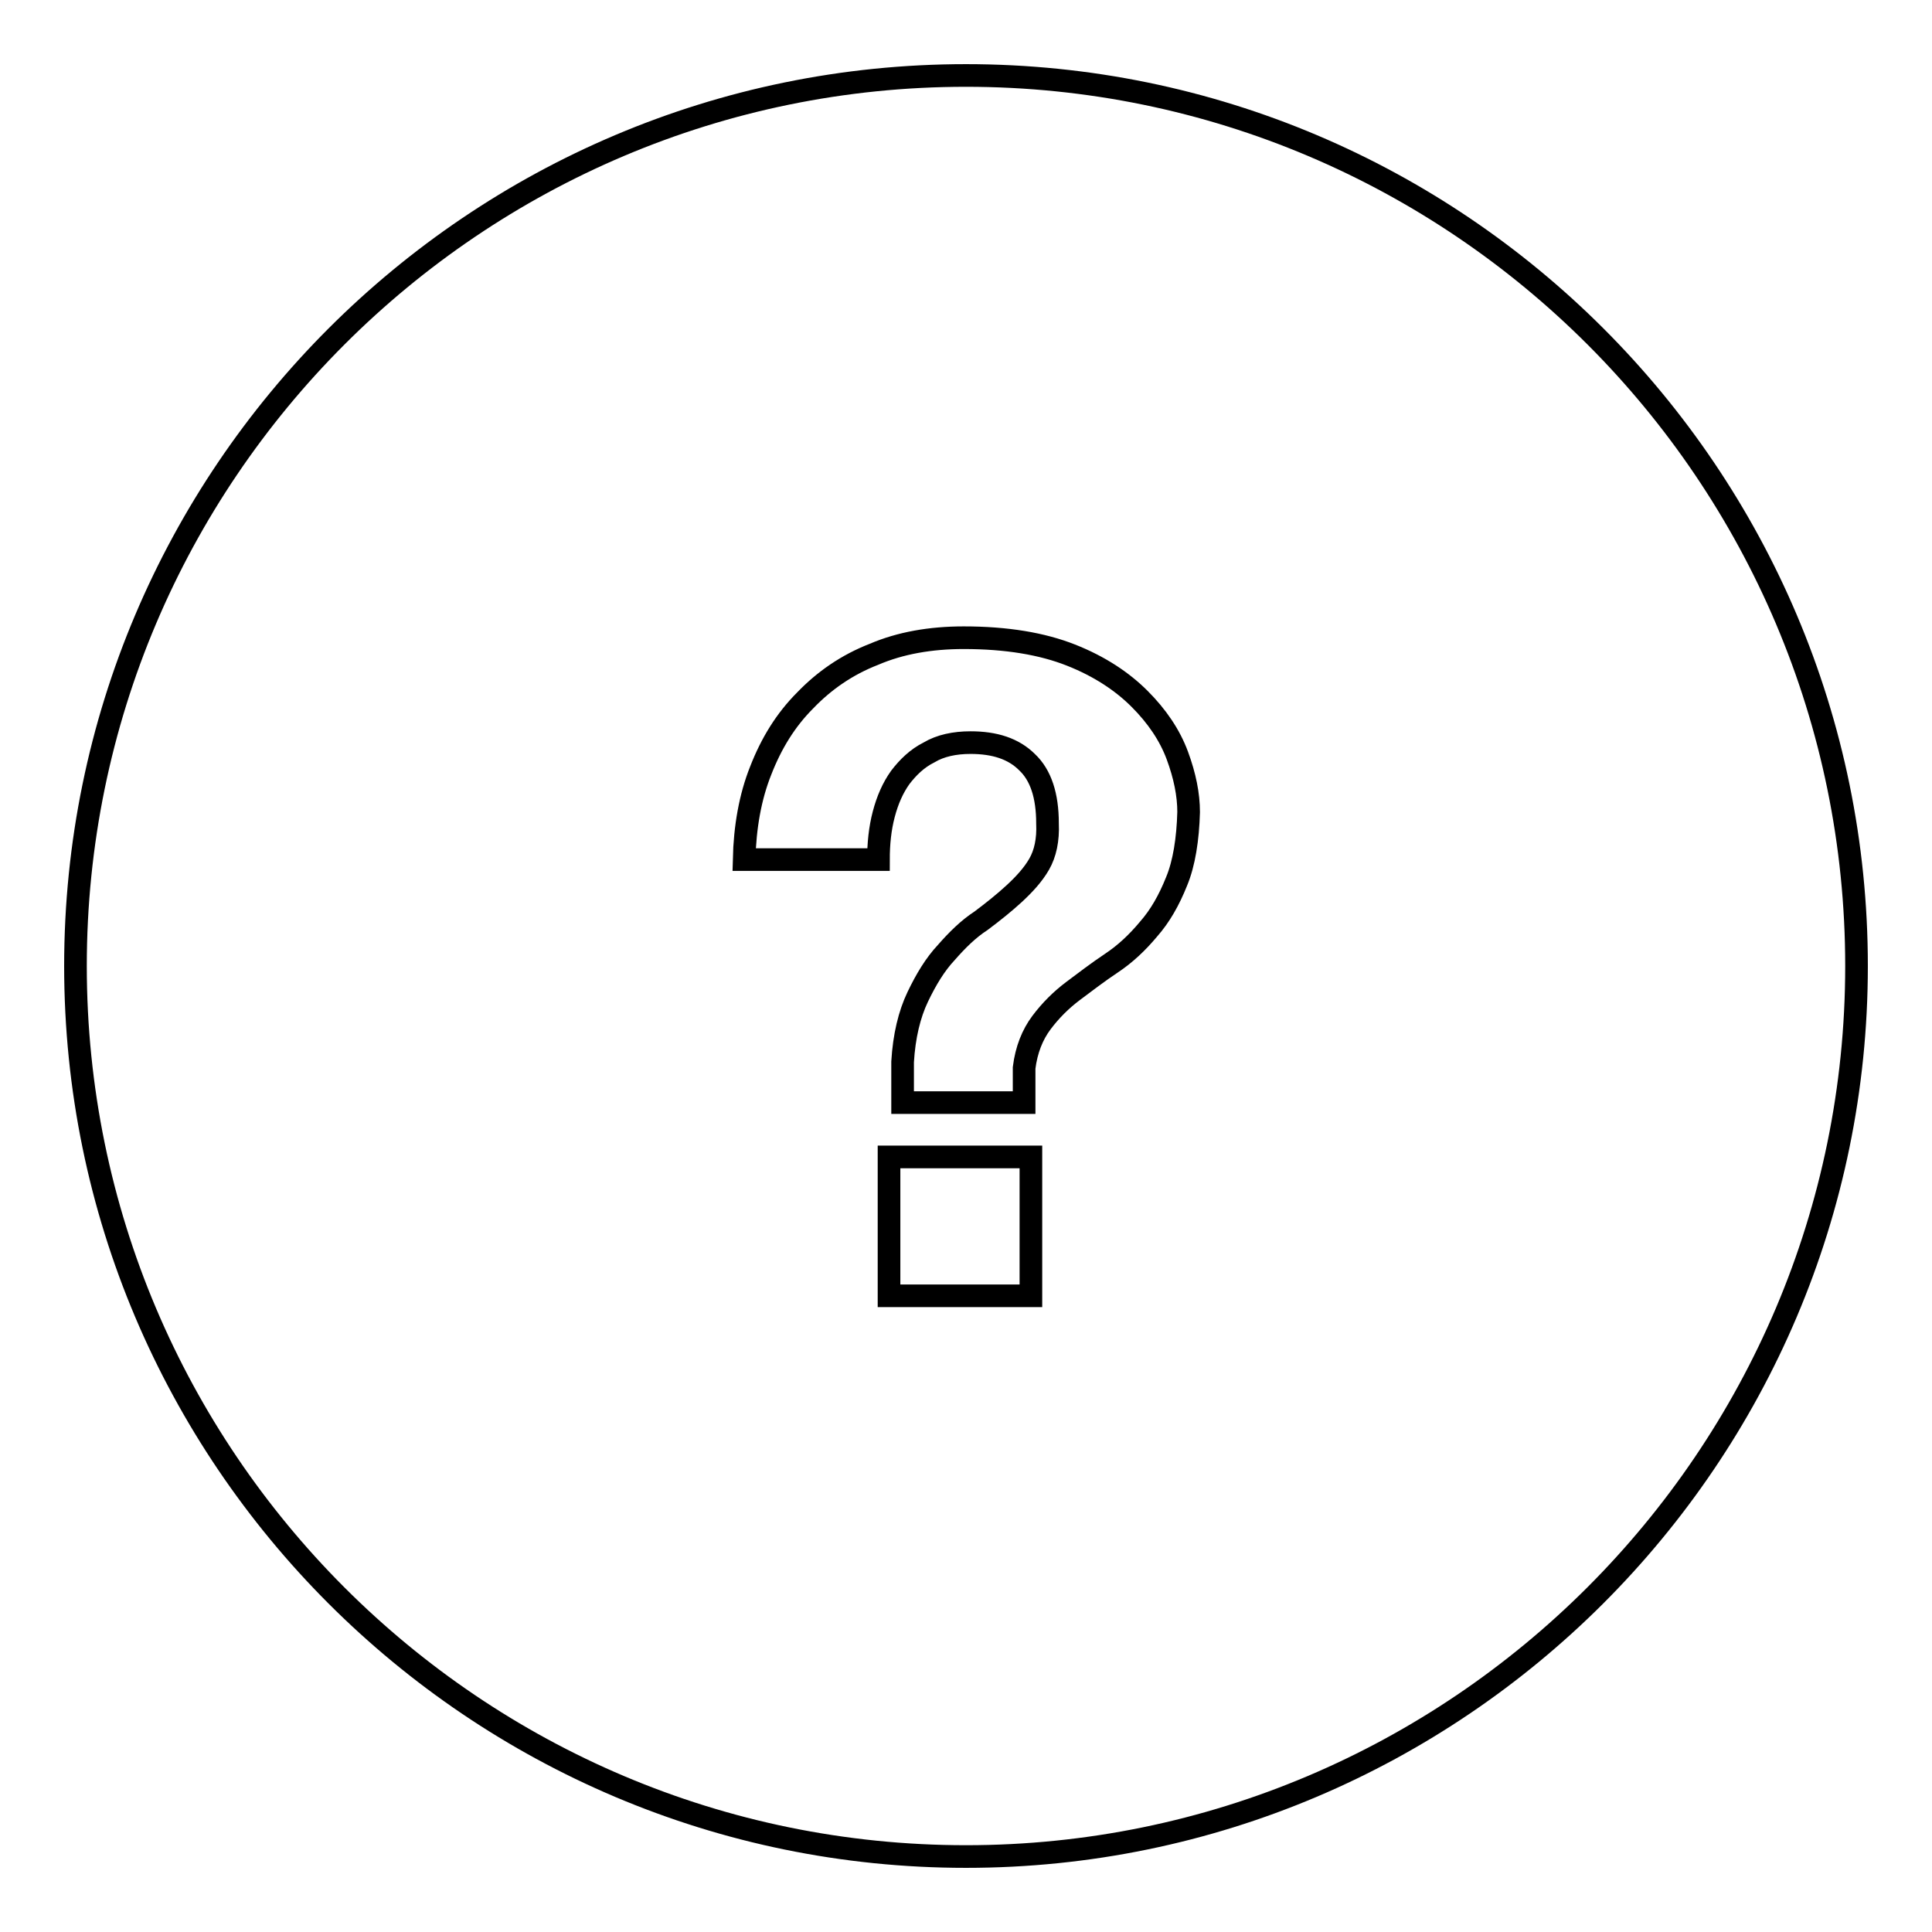
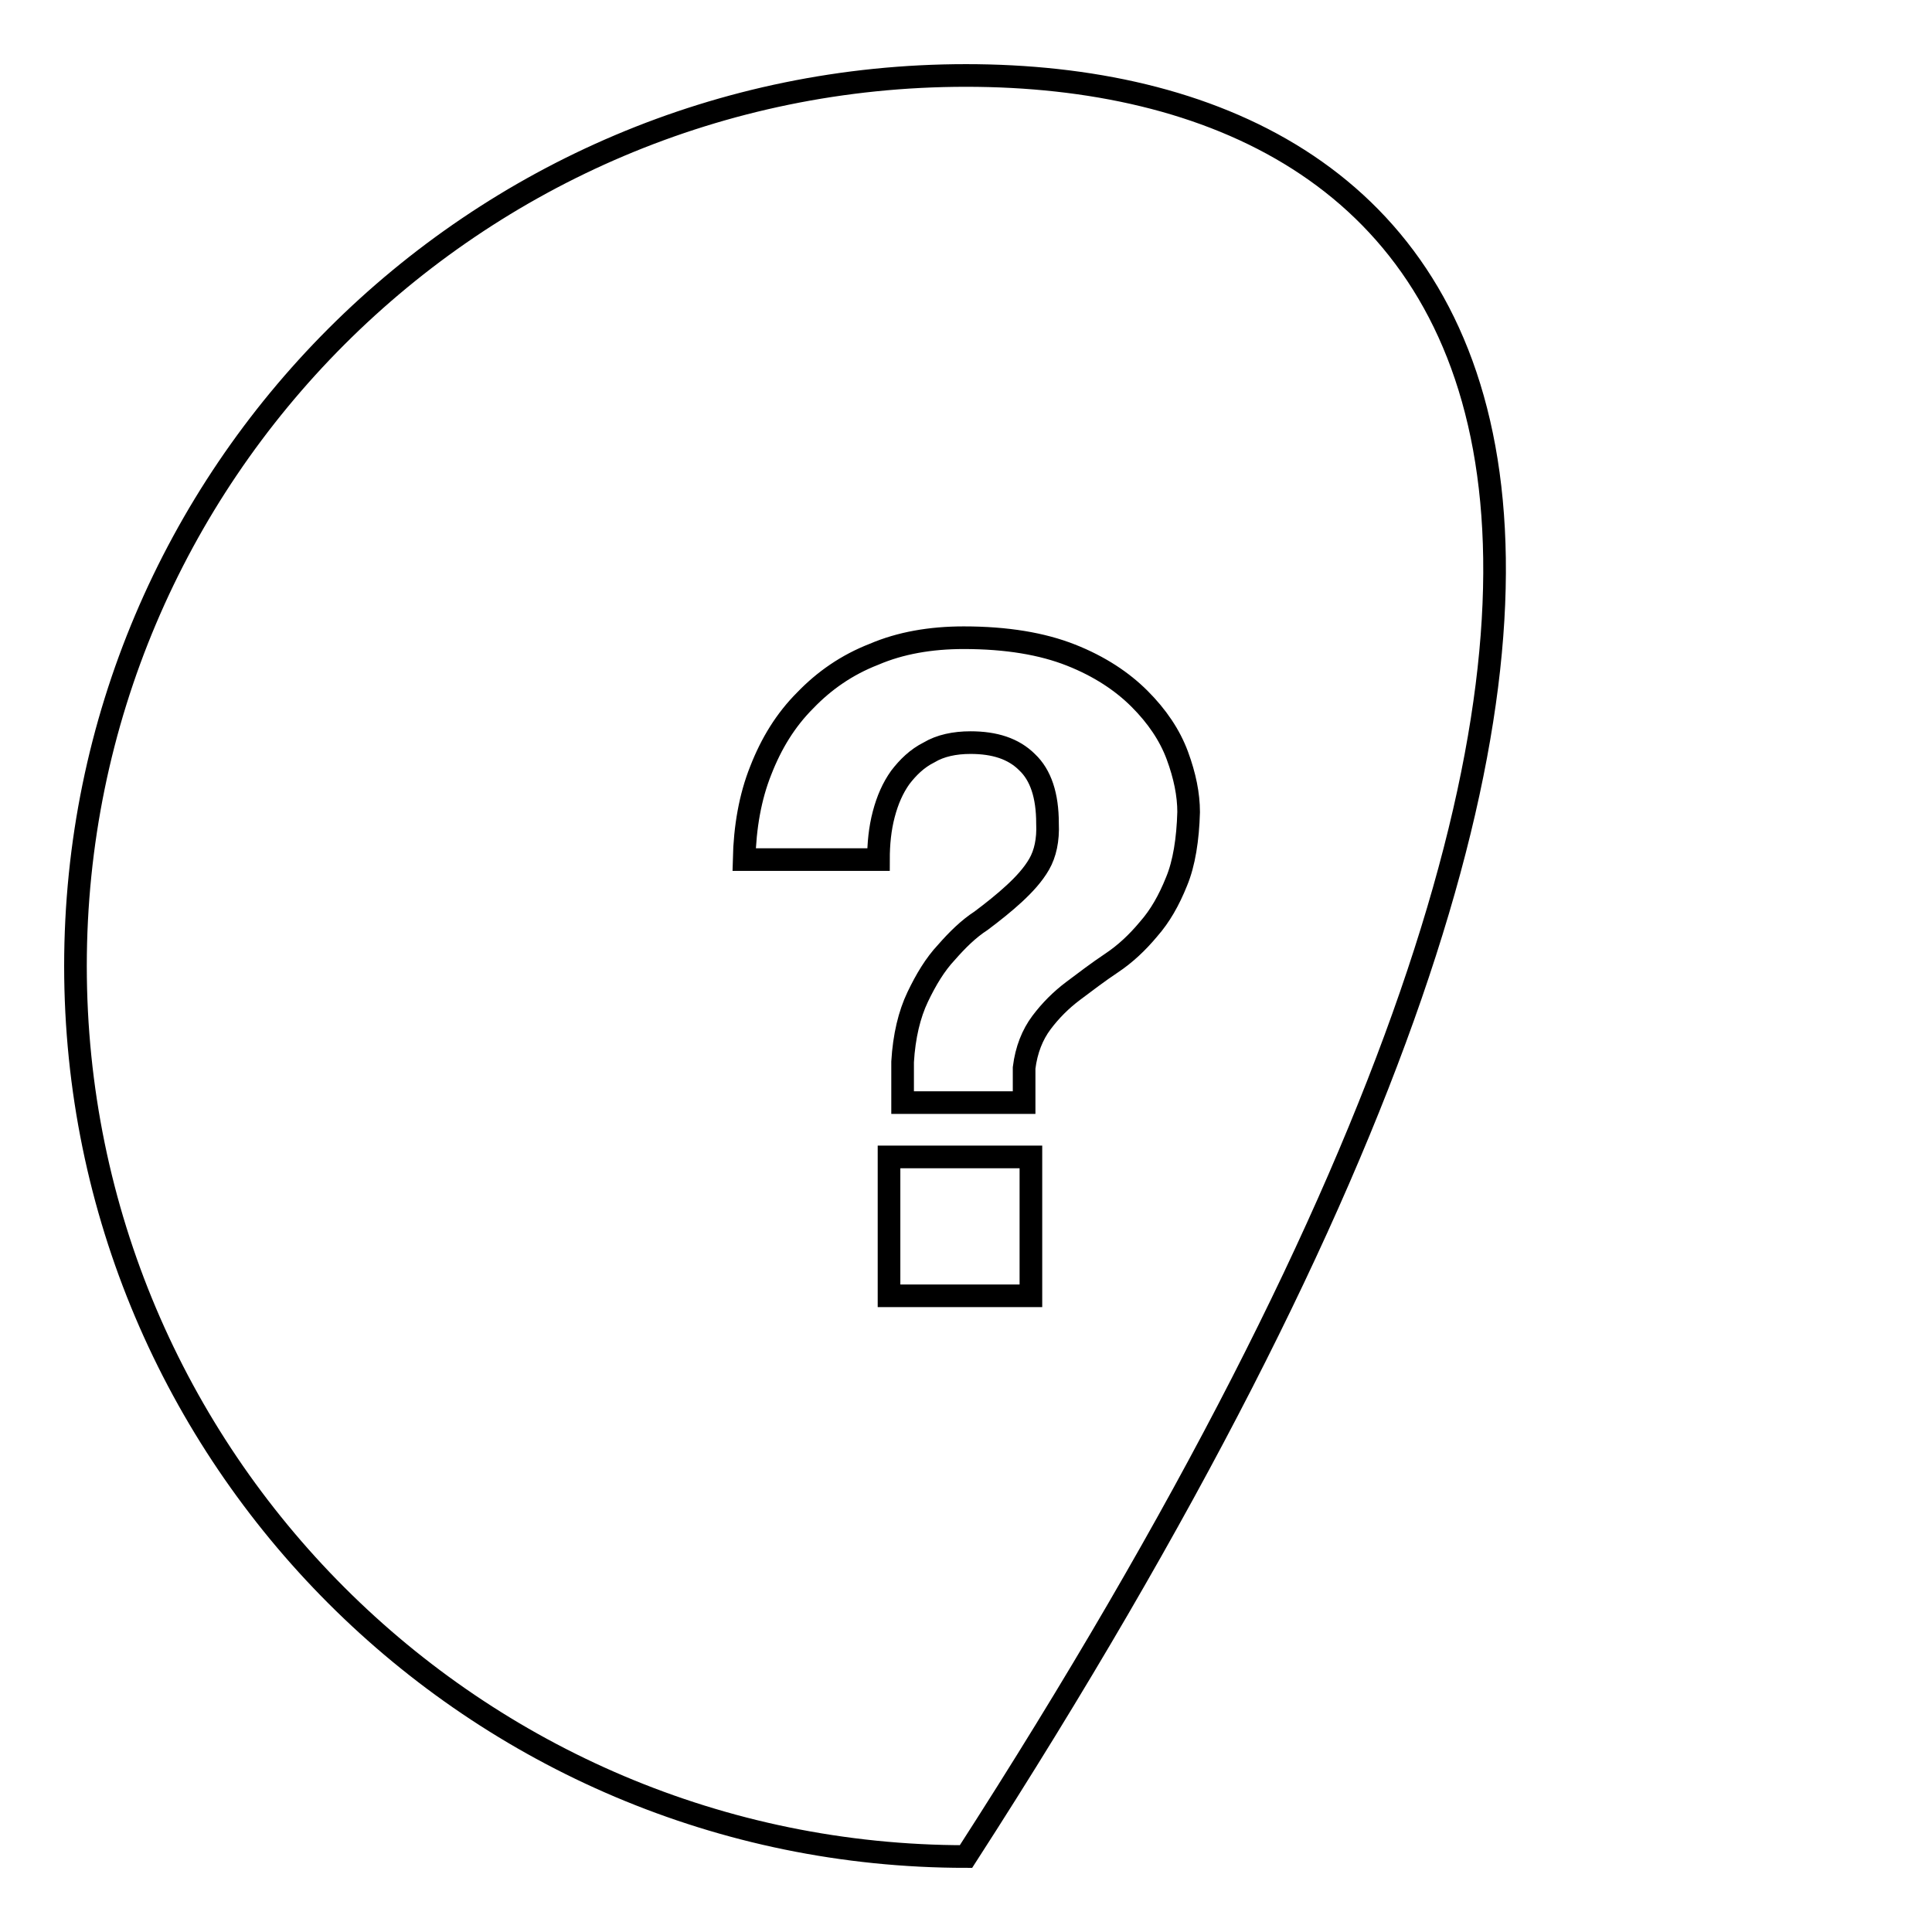
<svg xmlns="http://www.w3.org/2000/svg" version="1.1" x="0px" y="0px" viewBox="0 0 256 256" enable-background="new 0 0 256 256" xml:space="preserve">
  <g>
    <g>
      <g>
-         <path stroke-width="3" fill-opacity="0" stroke="#000000" d="M128,10C62.9,10,10,62.9,10,128c0,65.1,52.9,118,118,118c65,0,118-52.9,118-118C246,62.9,193.1,10,128,10z M136.6,171.7h-18.8v-18.4h18.8V171.7z M155.9,116.8c-1,2.5-2.2,4.6-3.7,6.3c-1.5,1.8-3.1,3.3-4.9,4.5c-1.8,1.2-3.5,2.5-5.1,3.7s-3,2.6-4.2,4.2c-1.2,1.6-2,3.6-2.3,6v4.6h-16.1v-5.4c0.2-3.4,0.9-6.3,2-8.6c1.1-2.3,2.3-4.3,3.8-5.9c1.4-1.6,2.9-3.1,4.6-4.2c1.6-1.2,3.1-2.4,4.4-3.6c1.3-1.2,2.5-2.5,3.3-3.9c0.8-1.4,1.2-3.2,1.1-5.4c0-3.7-0.9-6.4-2.7-8.1c-1.8-1.8-4.3-2.6-7.5-2.6c-2.1,0-4,0.4-5.5,1.3c-1.6,0.8-2.8,2-3.8,3.3c-1,1.4-1.7,3-2.2,4.9c-0.5,1.9-0.7,3.9-0.7,6H98.6c0.1-4.3,0.8-8.3,2.2-11.8c1.4-3.6,3.3-6.7,5.9-9.3c2.5-2.6,5.5-4.7,9.1-6.1c3.5-1.5,7.5-2.2,11.9-2.2c5.7,0,10.4,0.8,14.2,2.3s6.8,3.5,9.1,5.8c2.3,2.3,4,4.8,5,7.5c1,2.7,1.5,5.2,1.5,7.5C157.4,111.2,156.9,114.4,155.9,116.8z" />
+         <path stroke-width="3" fill-opacity="0" stroke="#000000" d="M128,10C62.9,10,10,62.9,10,128c0,65.1,52.9,118,118,118C246,62.9,193.1,10,128,10z M136.6,171.7h-18.8v-18.4h18.8V171.7z M155.9,116.8c-1,2.5-2.2,4.6-3.7,6.3c-1.5,1.8-3.1,3.3-4.9,4.5c-1.8,1.2-3.5,2.5-5.1,3.7s-3,2.6-4.2,4.2c-1.2,1.6-2,3.6-2.3,6v4.6h-16.1v-5.4c0.2-3.4,0.9-6.3,2-8.6c1.1-2.3,2.3-4.3,3.8-5.9c1.4-1.6,2.9-3.1,4.6-4.2c1.6-1.2,3.1-2.4,4.4-3.6c1.3-1.2,2.5-2.5,3.3-3.9c0.8-1.4,1.2-3.2,1.1-5.4c0-3.7-0.9-6.4-2.7-8.1c-1.8-1.8-4.3-2.6-7.5-2.6c-2.1,0-4,0.4-5.5,1.3c-1.6,0.8-2.8,2-3.8,3.3c-1,1.4-1.7,3-2.2,4.9c-0.5,1.9-0.7,3.9-0.7,6H98.6c0.1-4.3,0.8-8.3,2.2-11.8c1.4-3.6,3.3-6.7,5.9-9.3c2.5-2.6,5.5-4.7,9.1-6.1c3.5-1.5,7.5-2.2,11.9-2.2c5.7,0,10.4,0.8,14.2,2.3s6.8,3.5,9.1,5.8c2.3,2.3,4,4.8,5,7.5c1,2.7,1.5,5.2,1.5,7.5C157.4,111.2,156.9,114.4,155.9,116.8z" />
      </g>
      <g />
      <g />
      <g />
      <g />
      <g />
      <g />
      <g />
      <g />
      <g />
      <g />
      <g />
      <g />
      <g />
      <g />
      <g />
    </g>
  </g>
</svg>